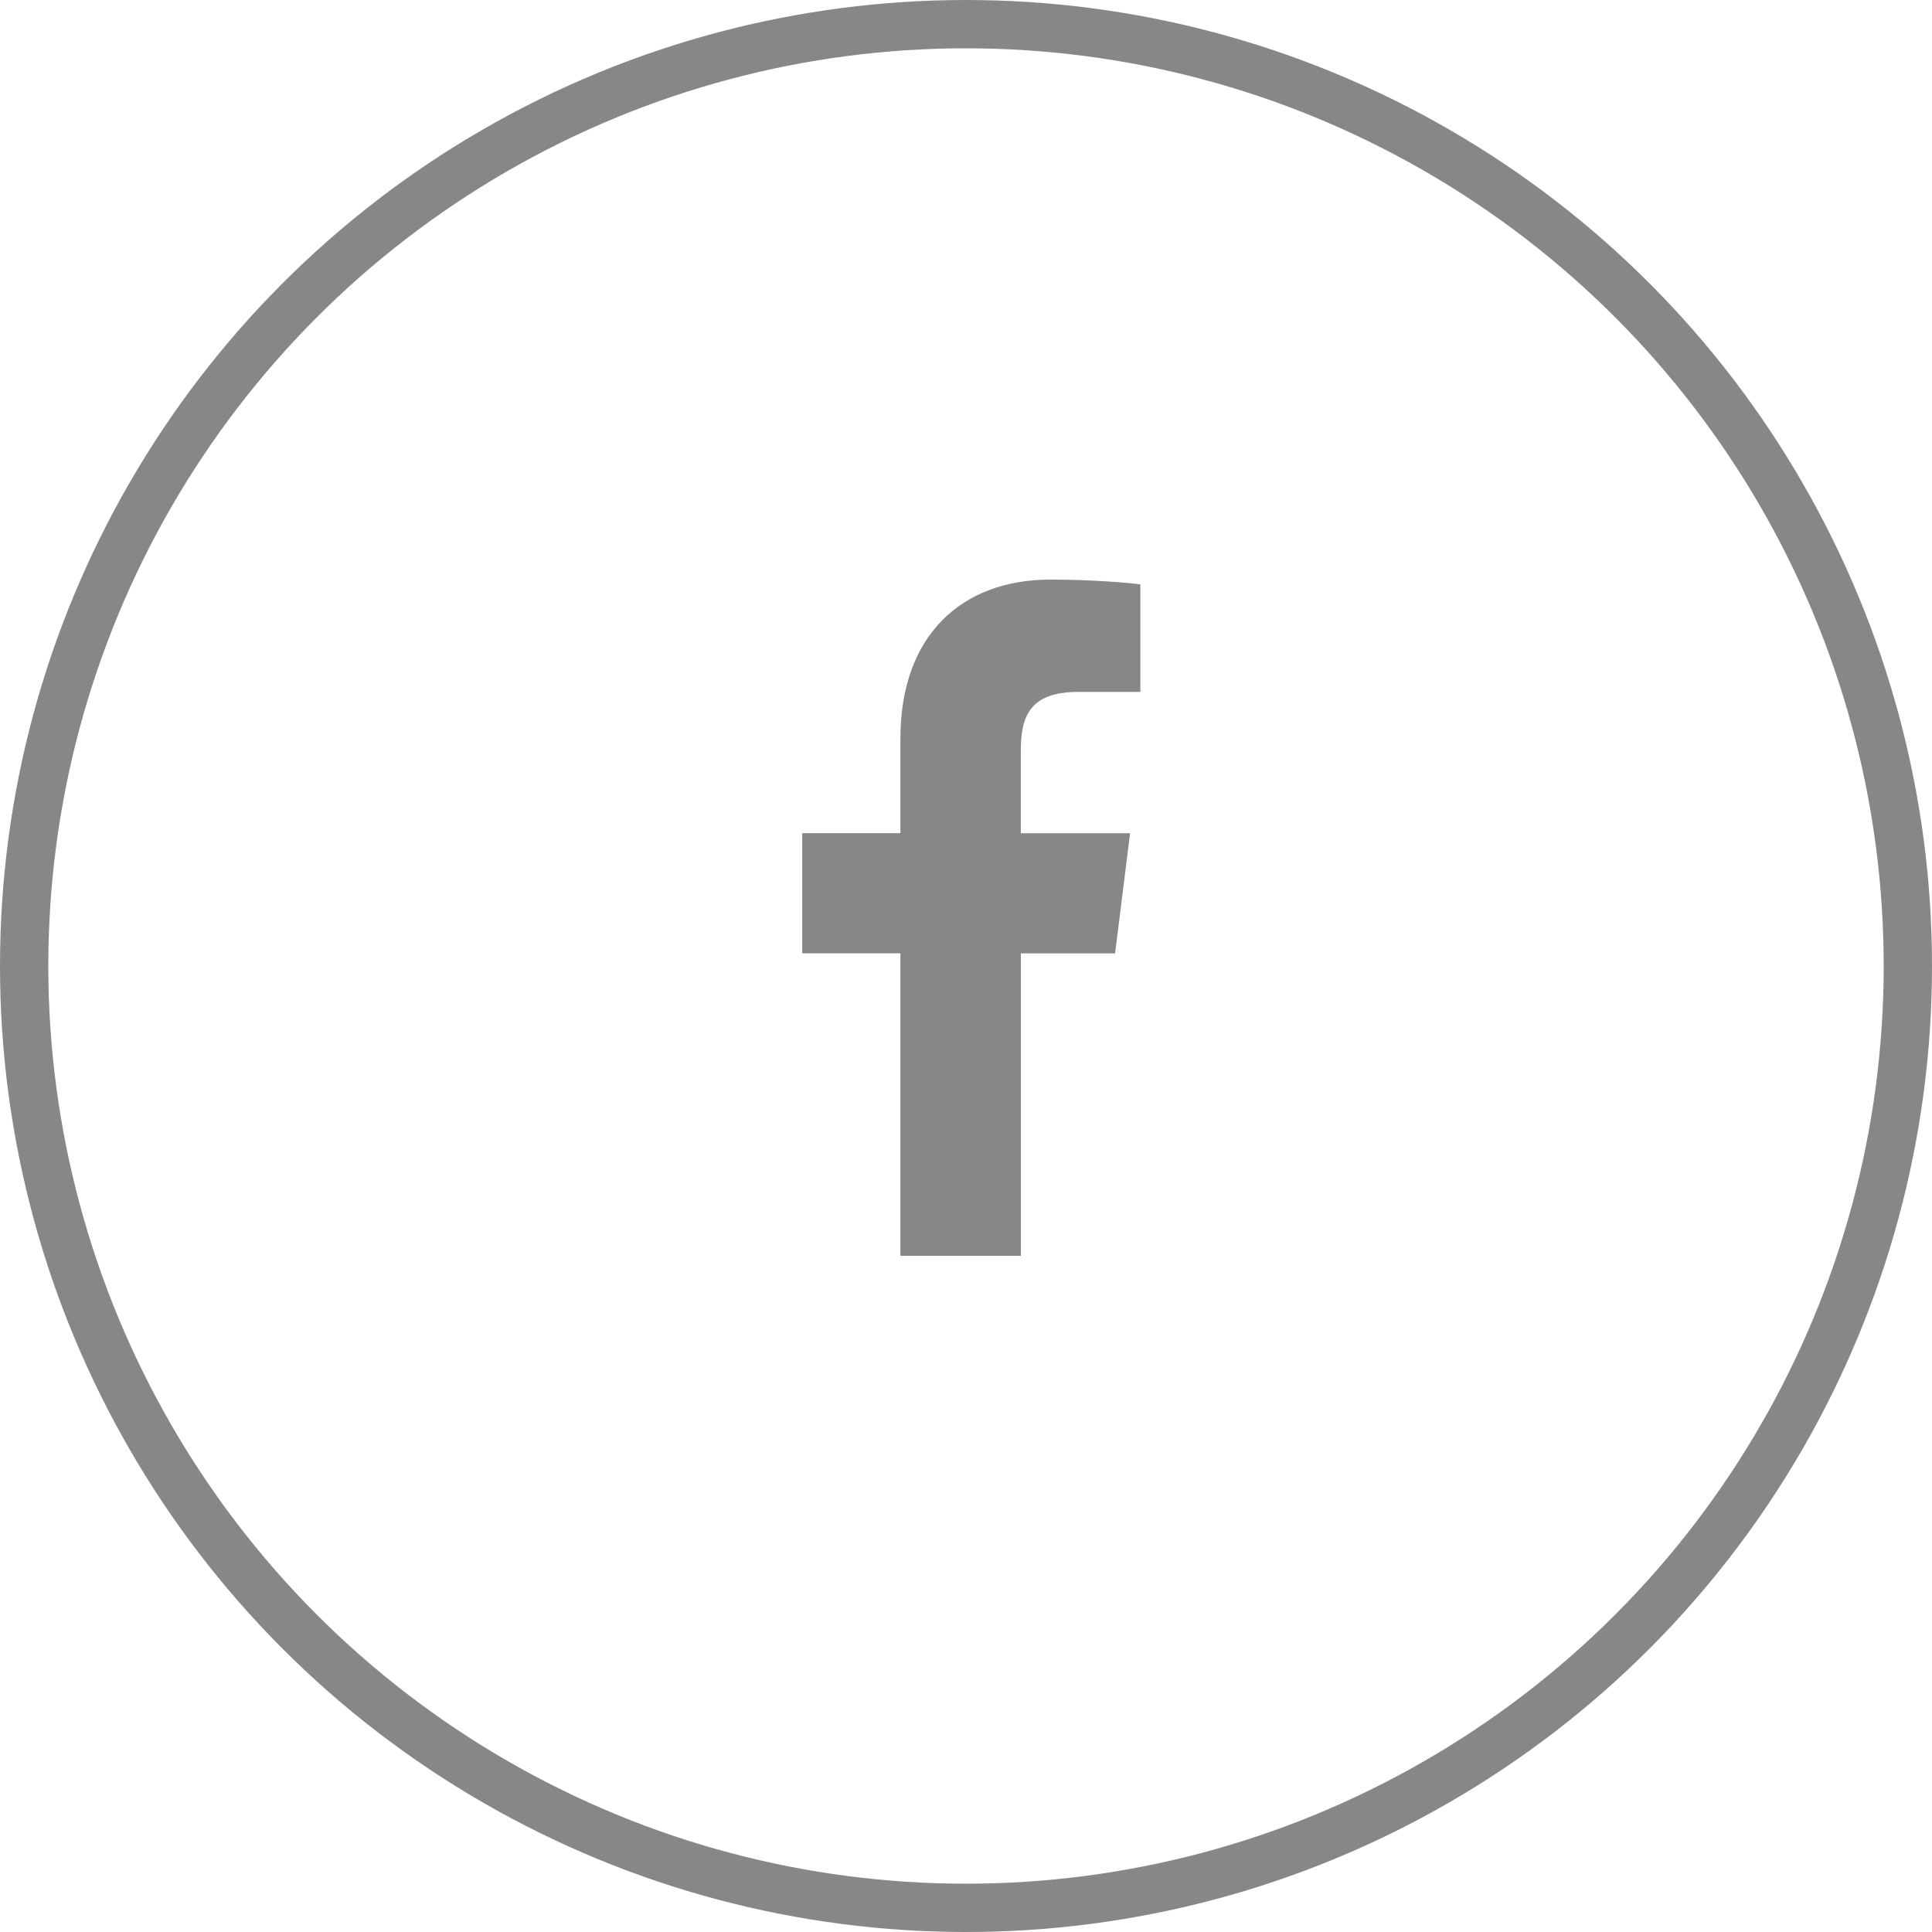
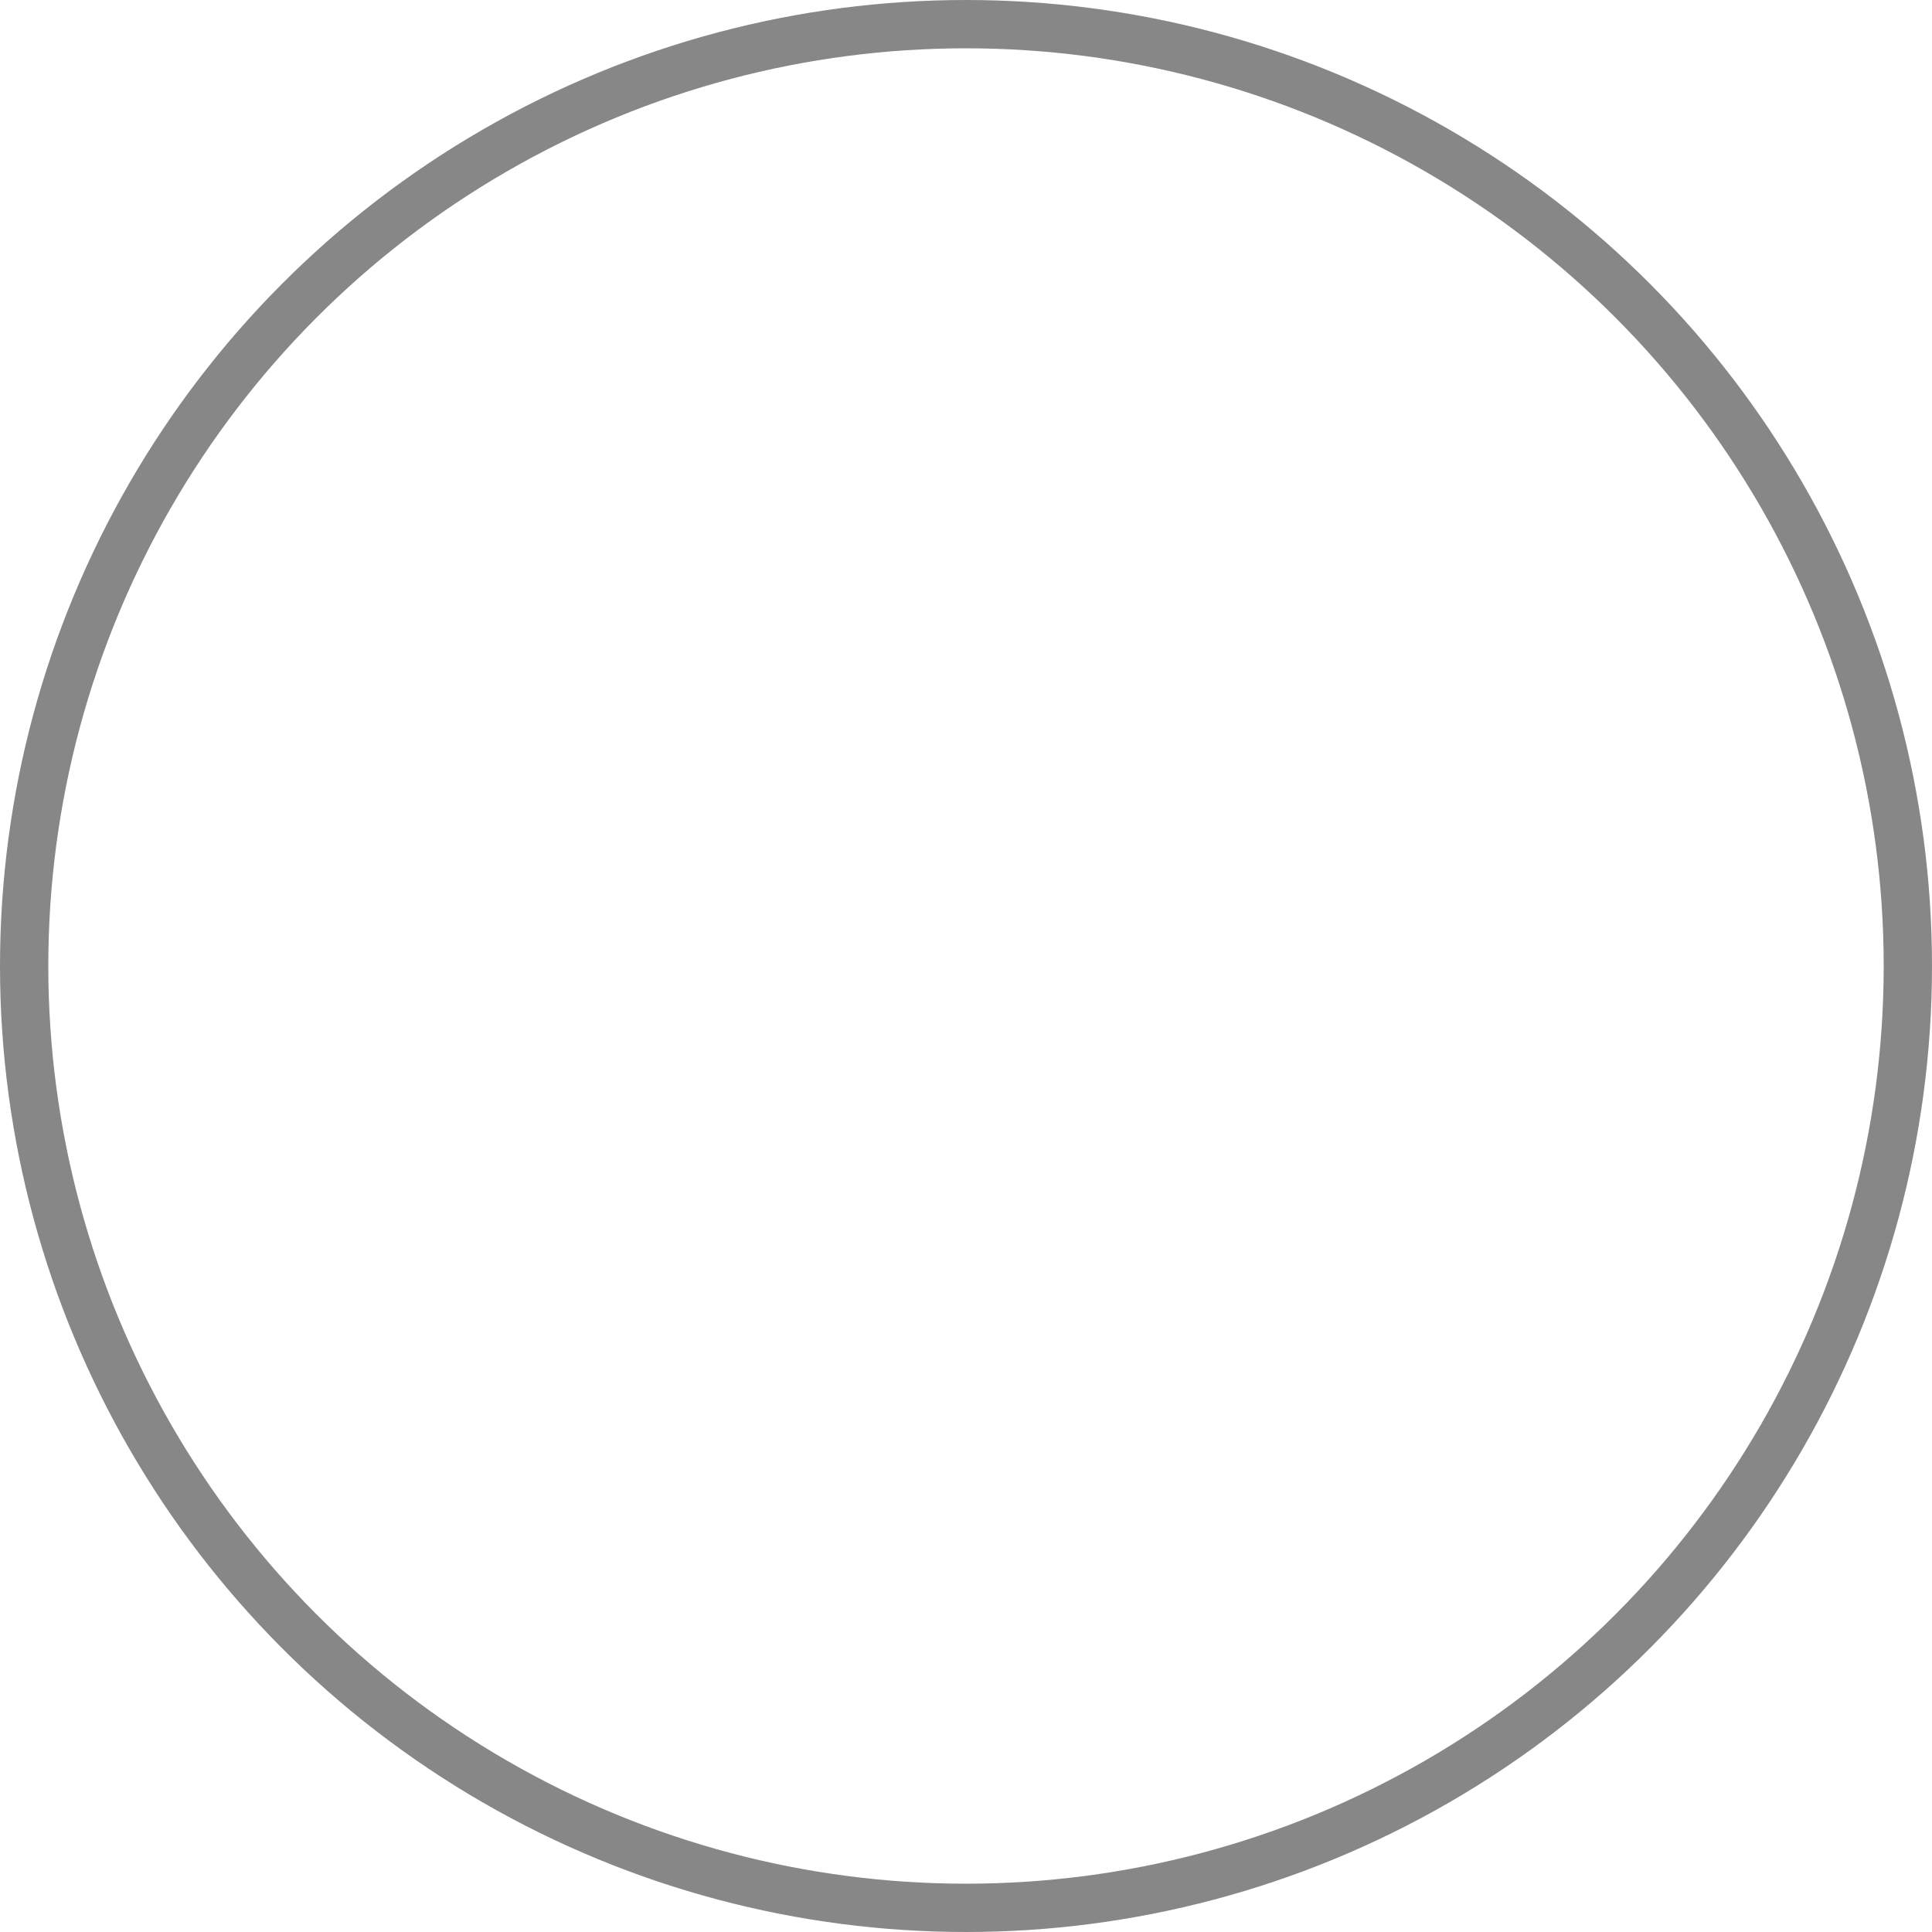
<svg xmlns="http://www.w3.org/2000/svg" width="40" height="40" viewBox="0 0 40 40" fill="none">
  <g clip-path="url(#clip0_2_629)">
    <path d="M22.331 14.325H23.61V12.099C23.389 12.068 22.631 12 21.747 12C19.905 12 18.642 13.159 18.642 15.289V17.25H16.609V19.738H18.642V26H21.136V19.739H23.087L23.397 17.251H21.135V15.536C21.136 14.817 21.329 14.325 22.331 14.325V14.325Z" fill="#878787" />
  </g>
  <circle cx="20" cy="20" r="19.5" stroke="#878787" />
  <defs>
    <clipPath id="clip0_2_629">
-       <rect width="14" height="14" fill="white" transform="translate(13 12)" />
-     </clipPath>
+       </clipPath>
  </defs>
</svg>